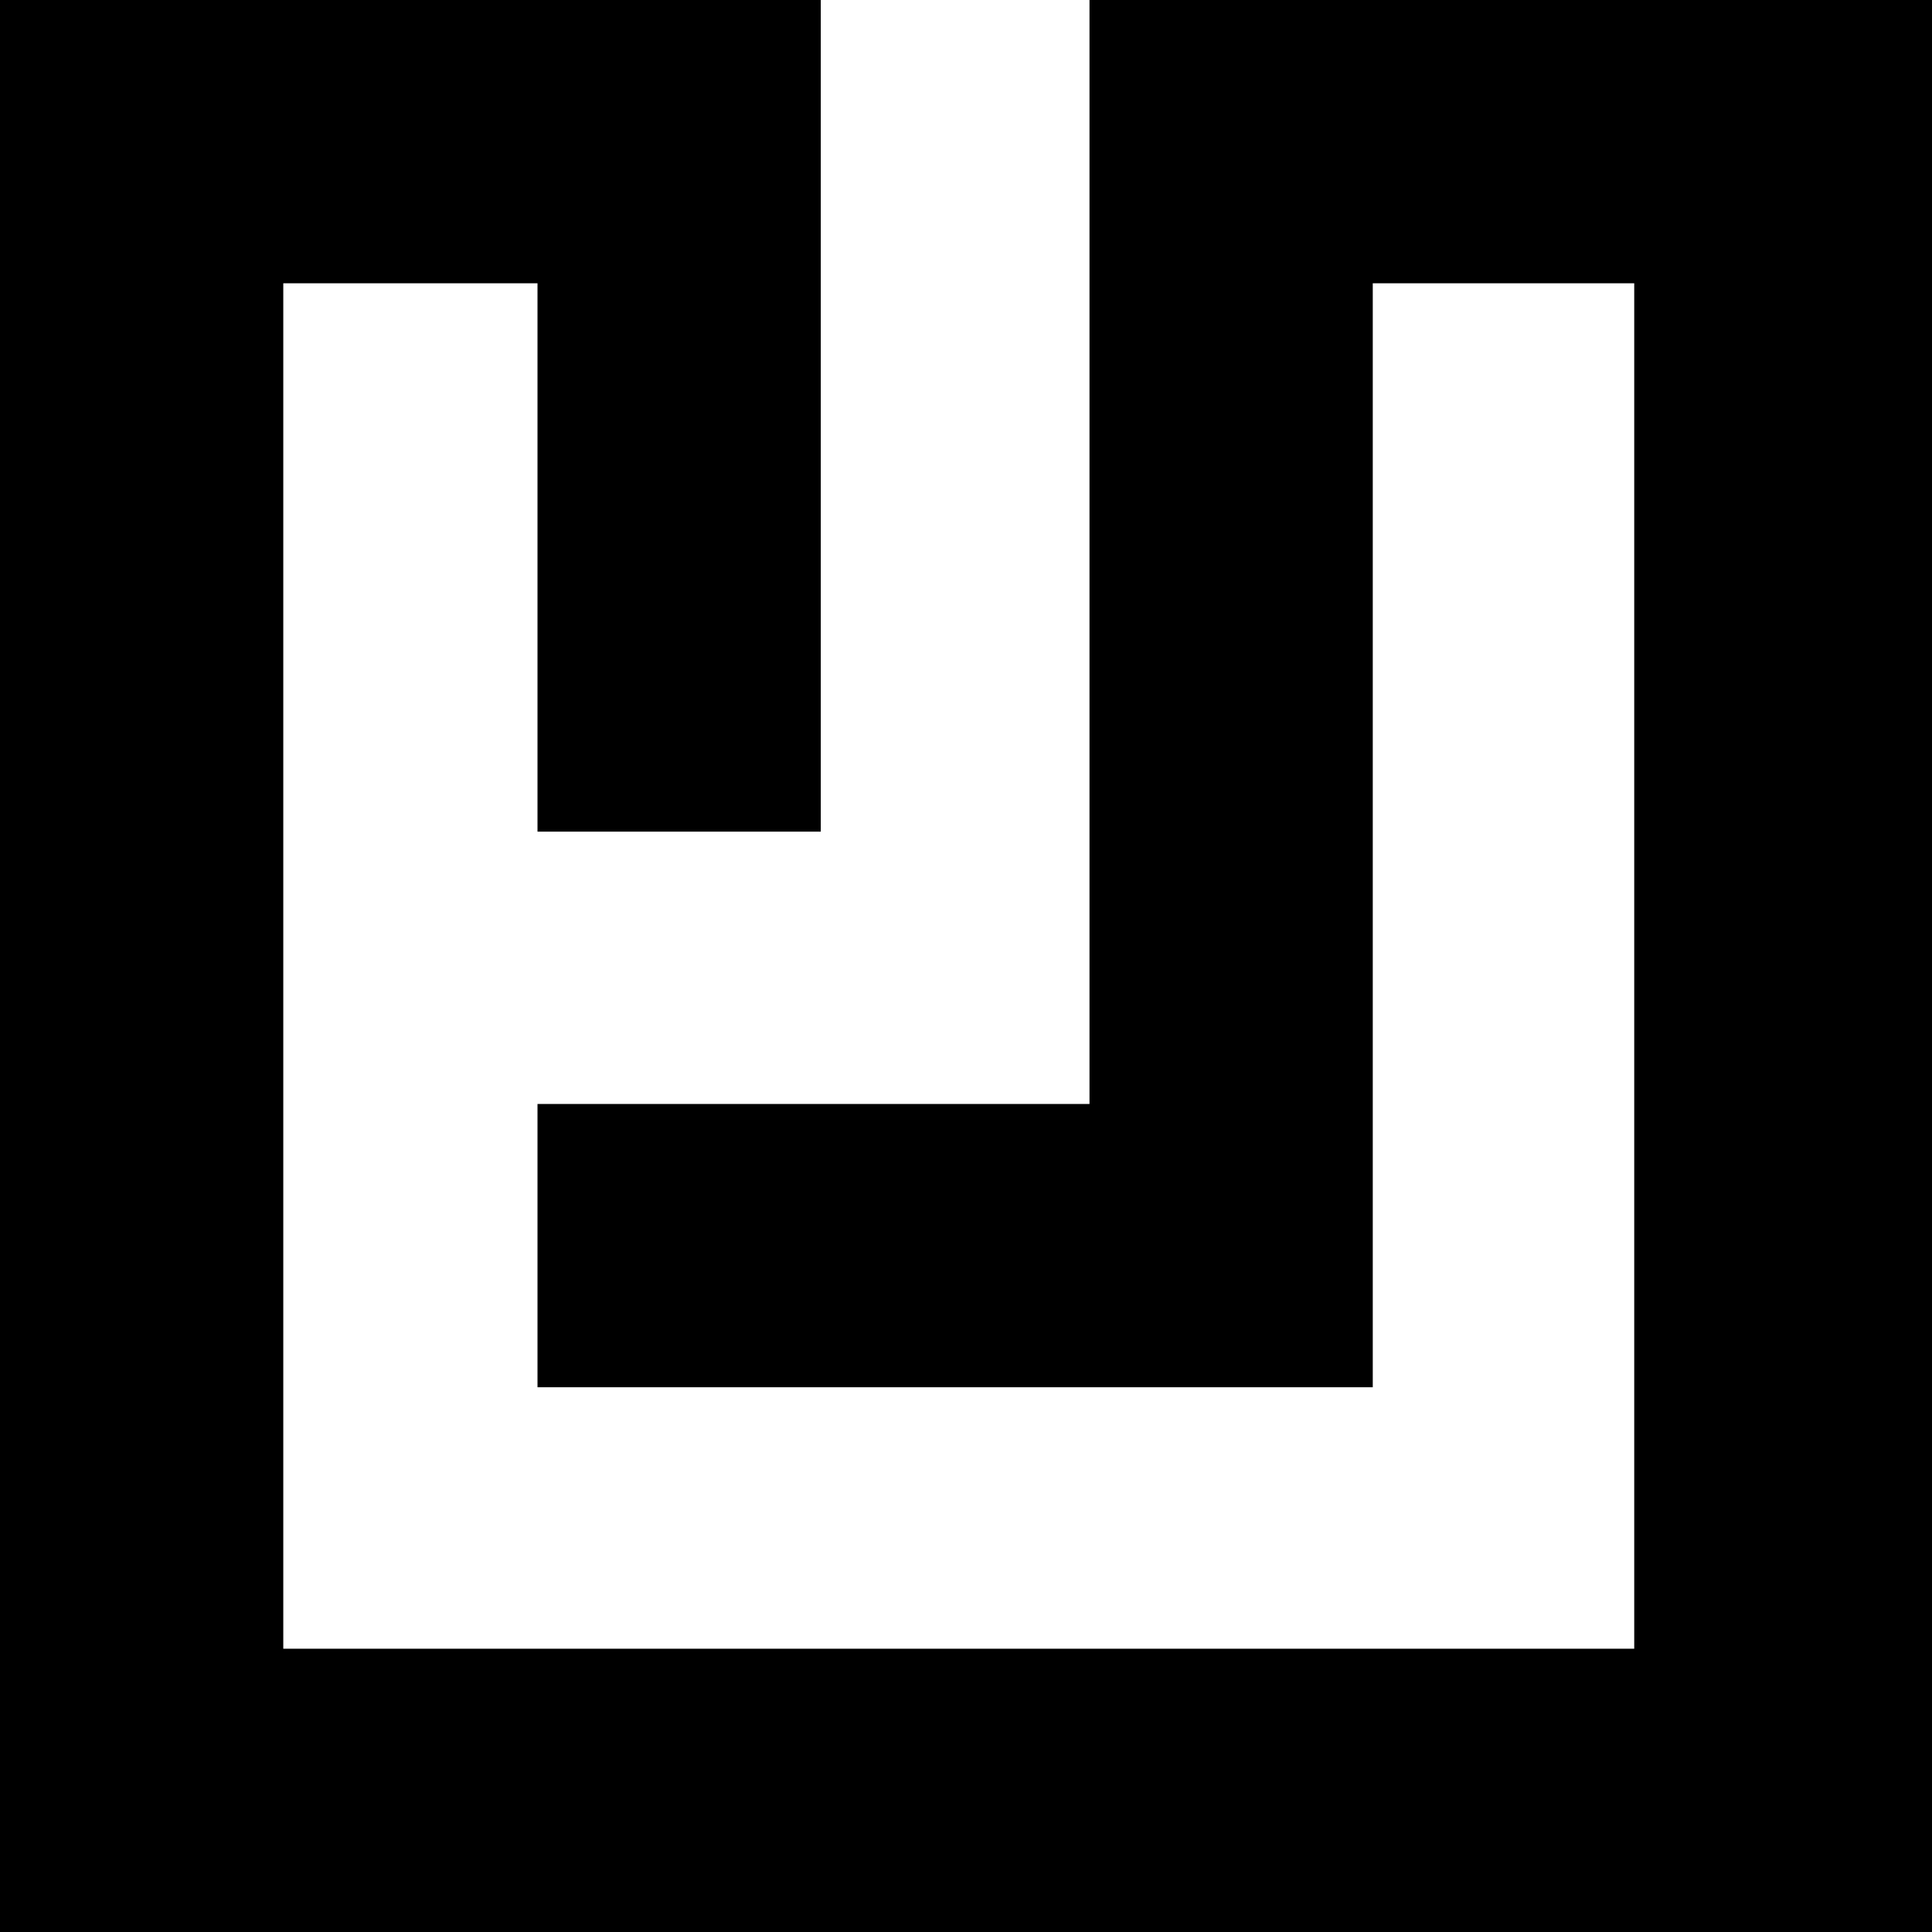
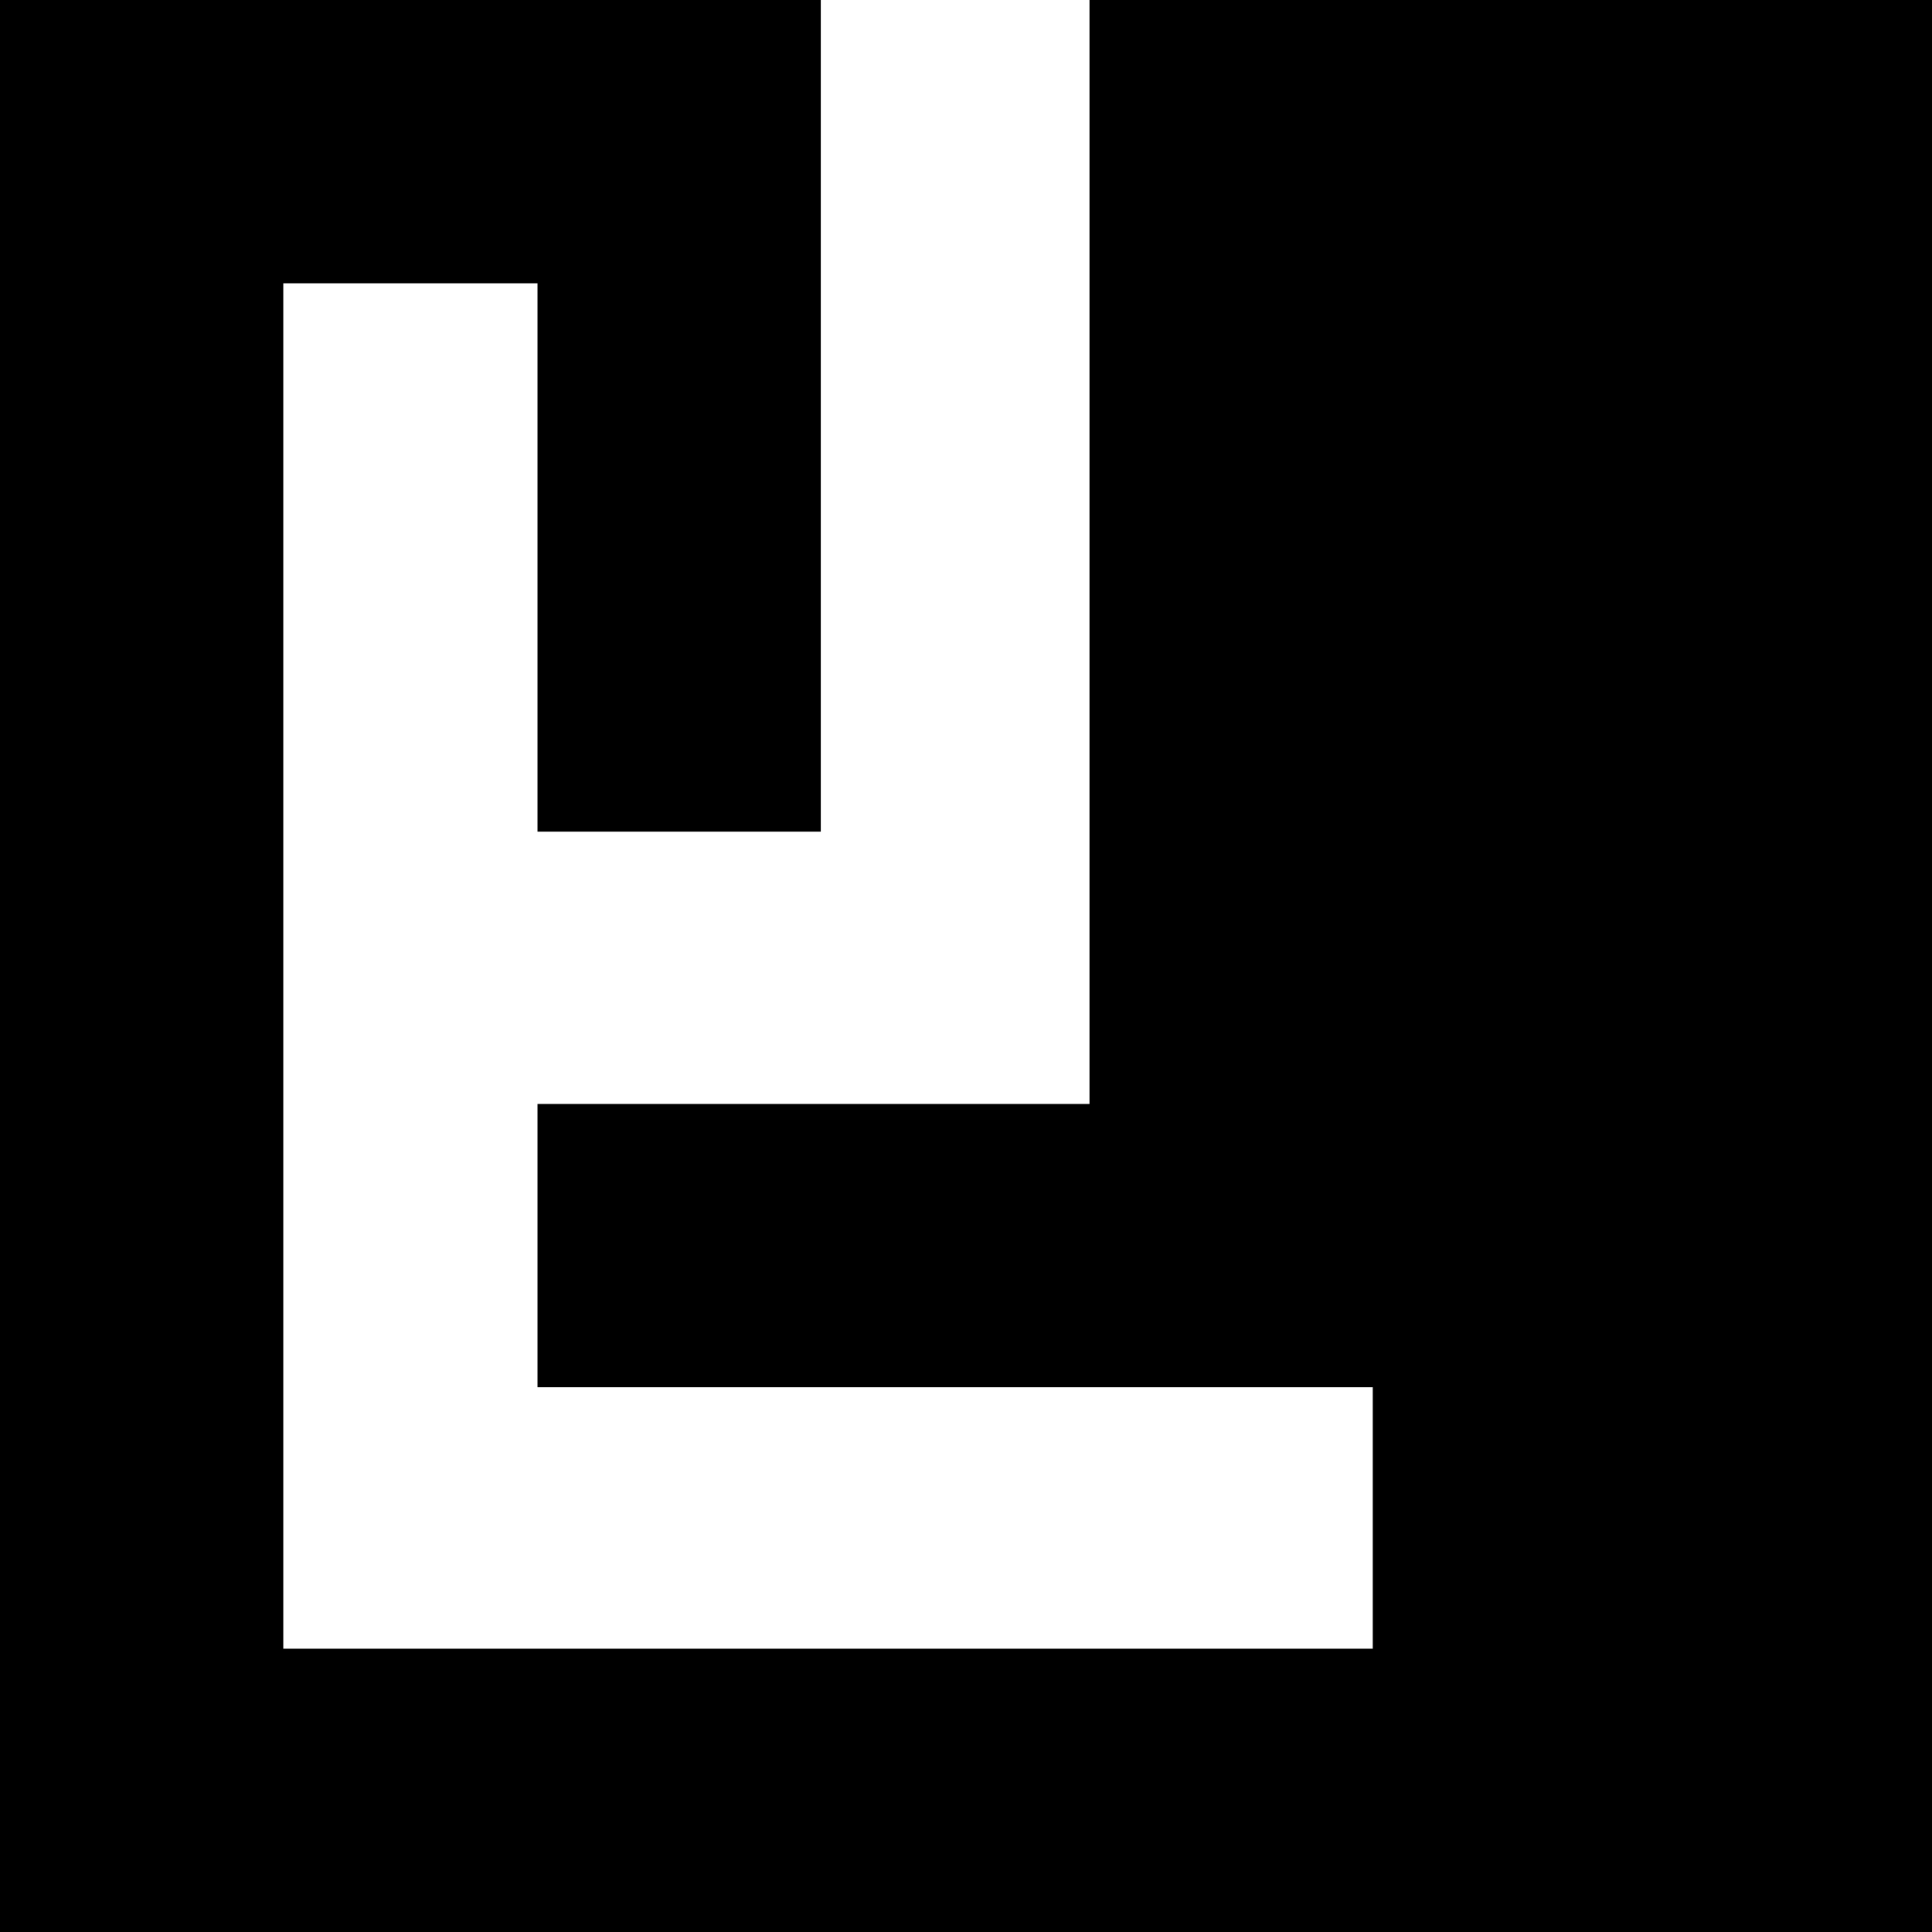
<svg xmlns="http://www.w3.org/2000/svg" width="24" height="24" viewBox="0 0 24 24" fill="none">
  <style>
	path {
		fill: #000;
	}
	@media (prefers-color-scheme: dark) {
		path {
				fill: #fff;
		}
	}
</style>
-   <path fill-rule="evenodd" clip-rule="evenodd" d="M0 0H10.196V10.331H6.677V3.519H3.519V20.481H20.301V3.519H17.053V17.233H6.677V13.714H13.534V0H24V24H0V0Z" fill="white" />
+   <path fill-rule="evenodd" clip-rule="evenodd" d="M0 0H10.196V10.331H6.677V3.519H3.519V20.481H20.301H17.053V17.233H6.677V13.714H13.534V0H24V24H0V0Z" fill="white" />
</svg>